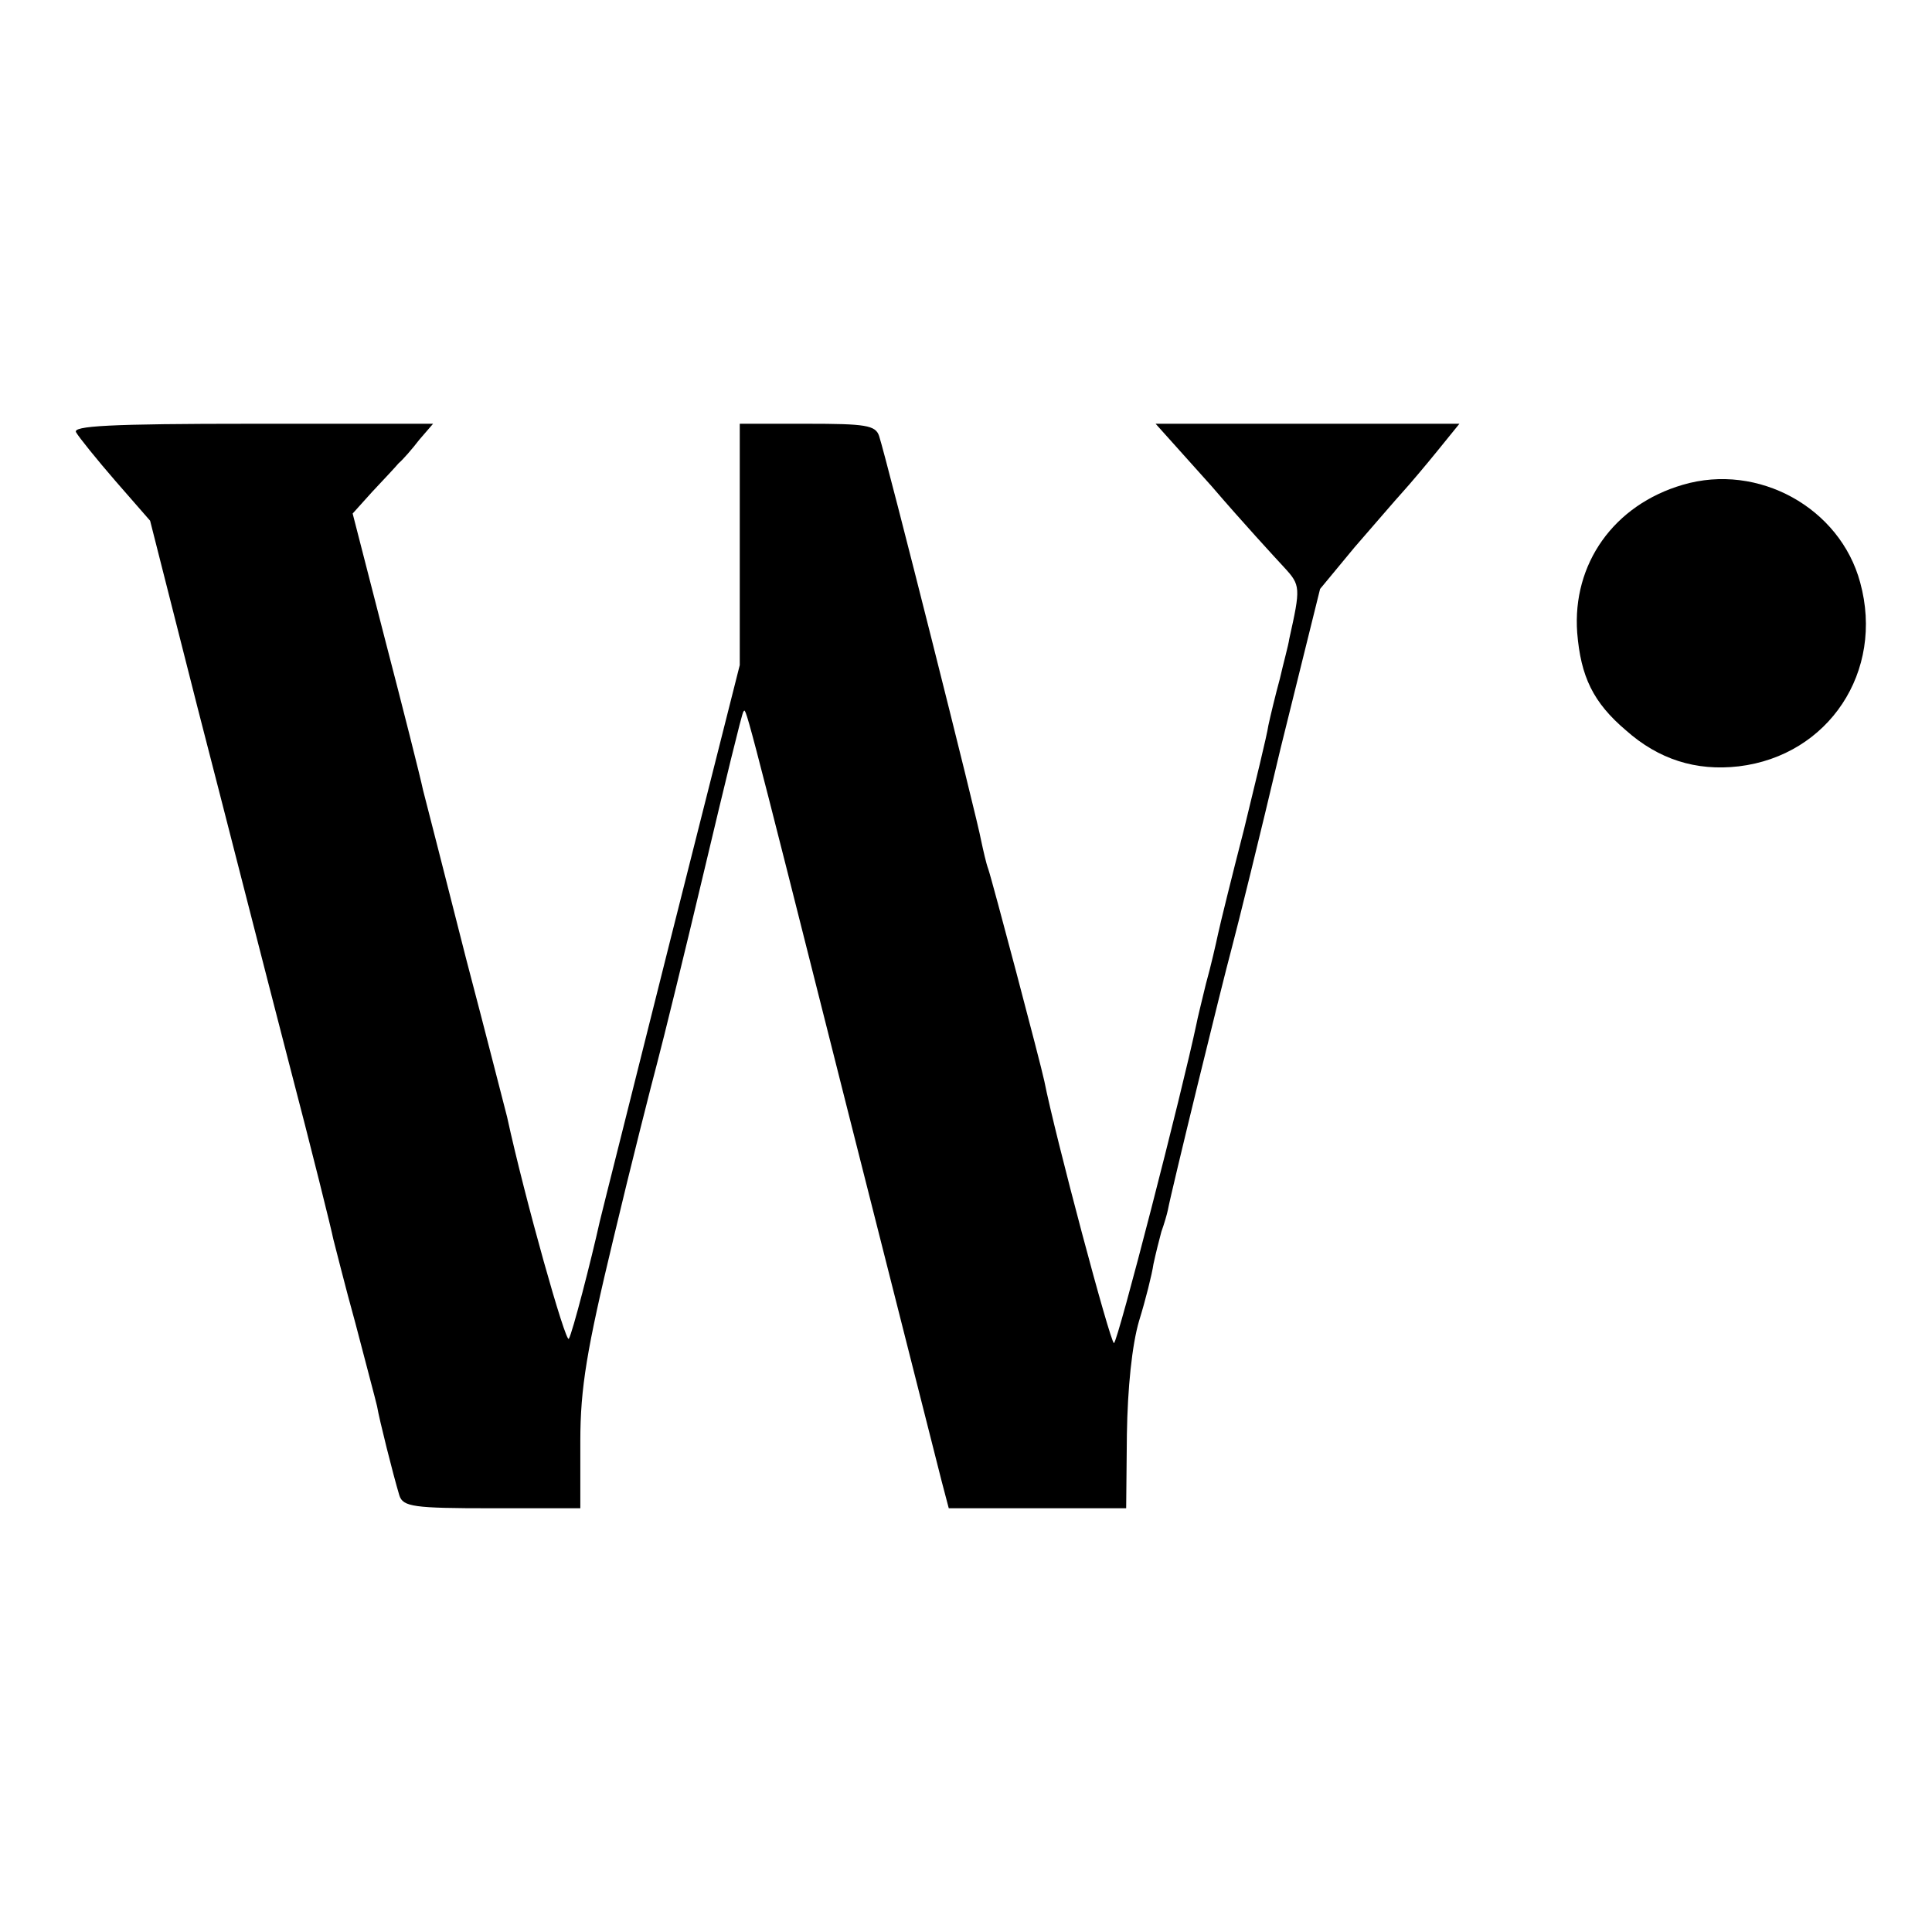
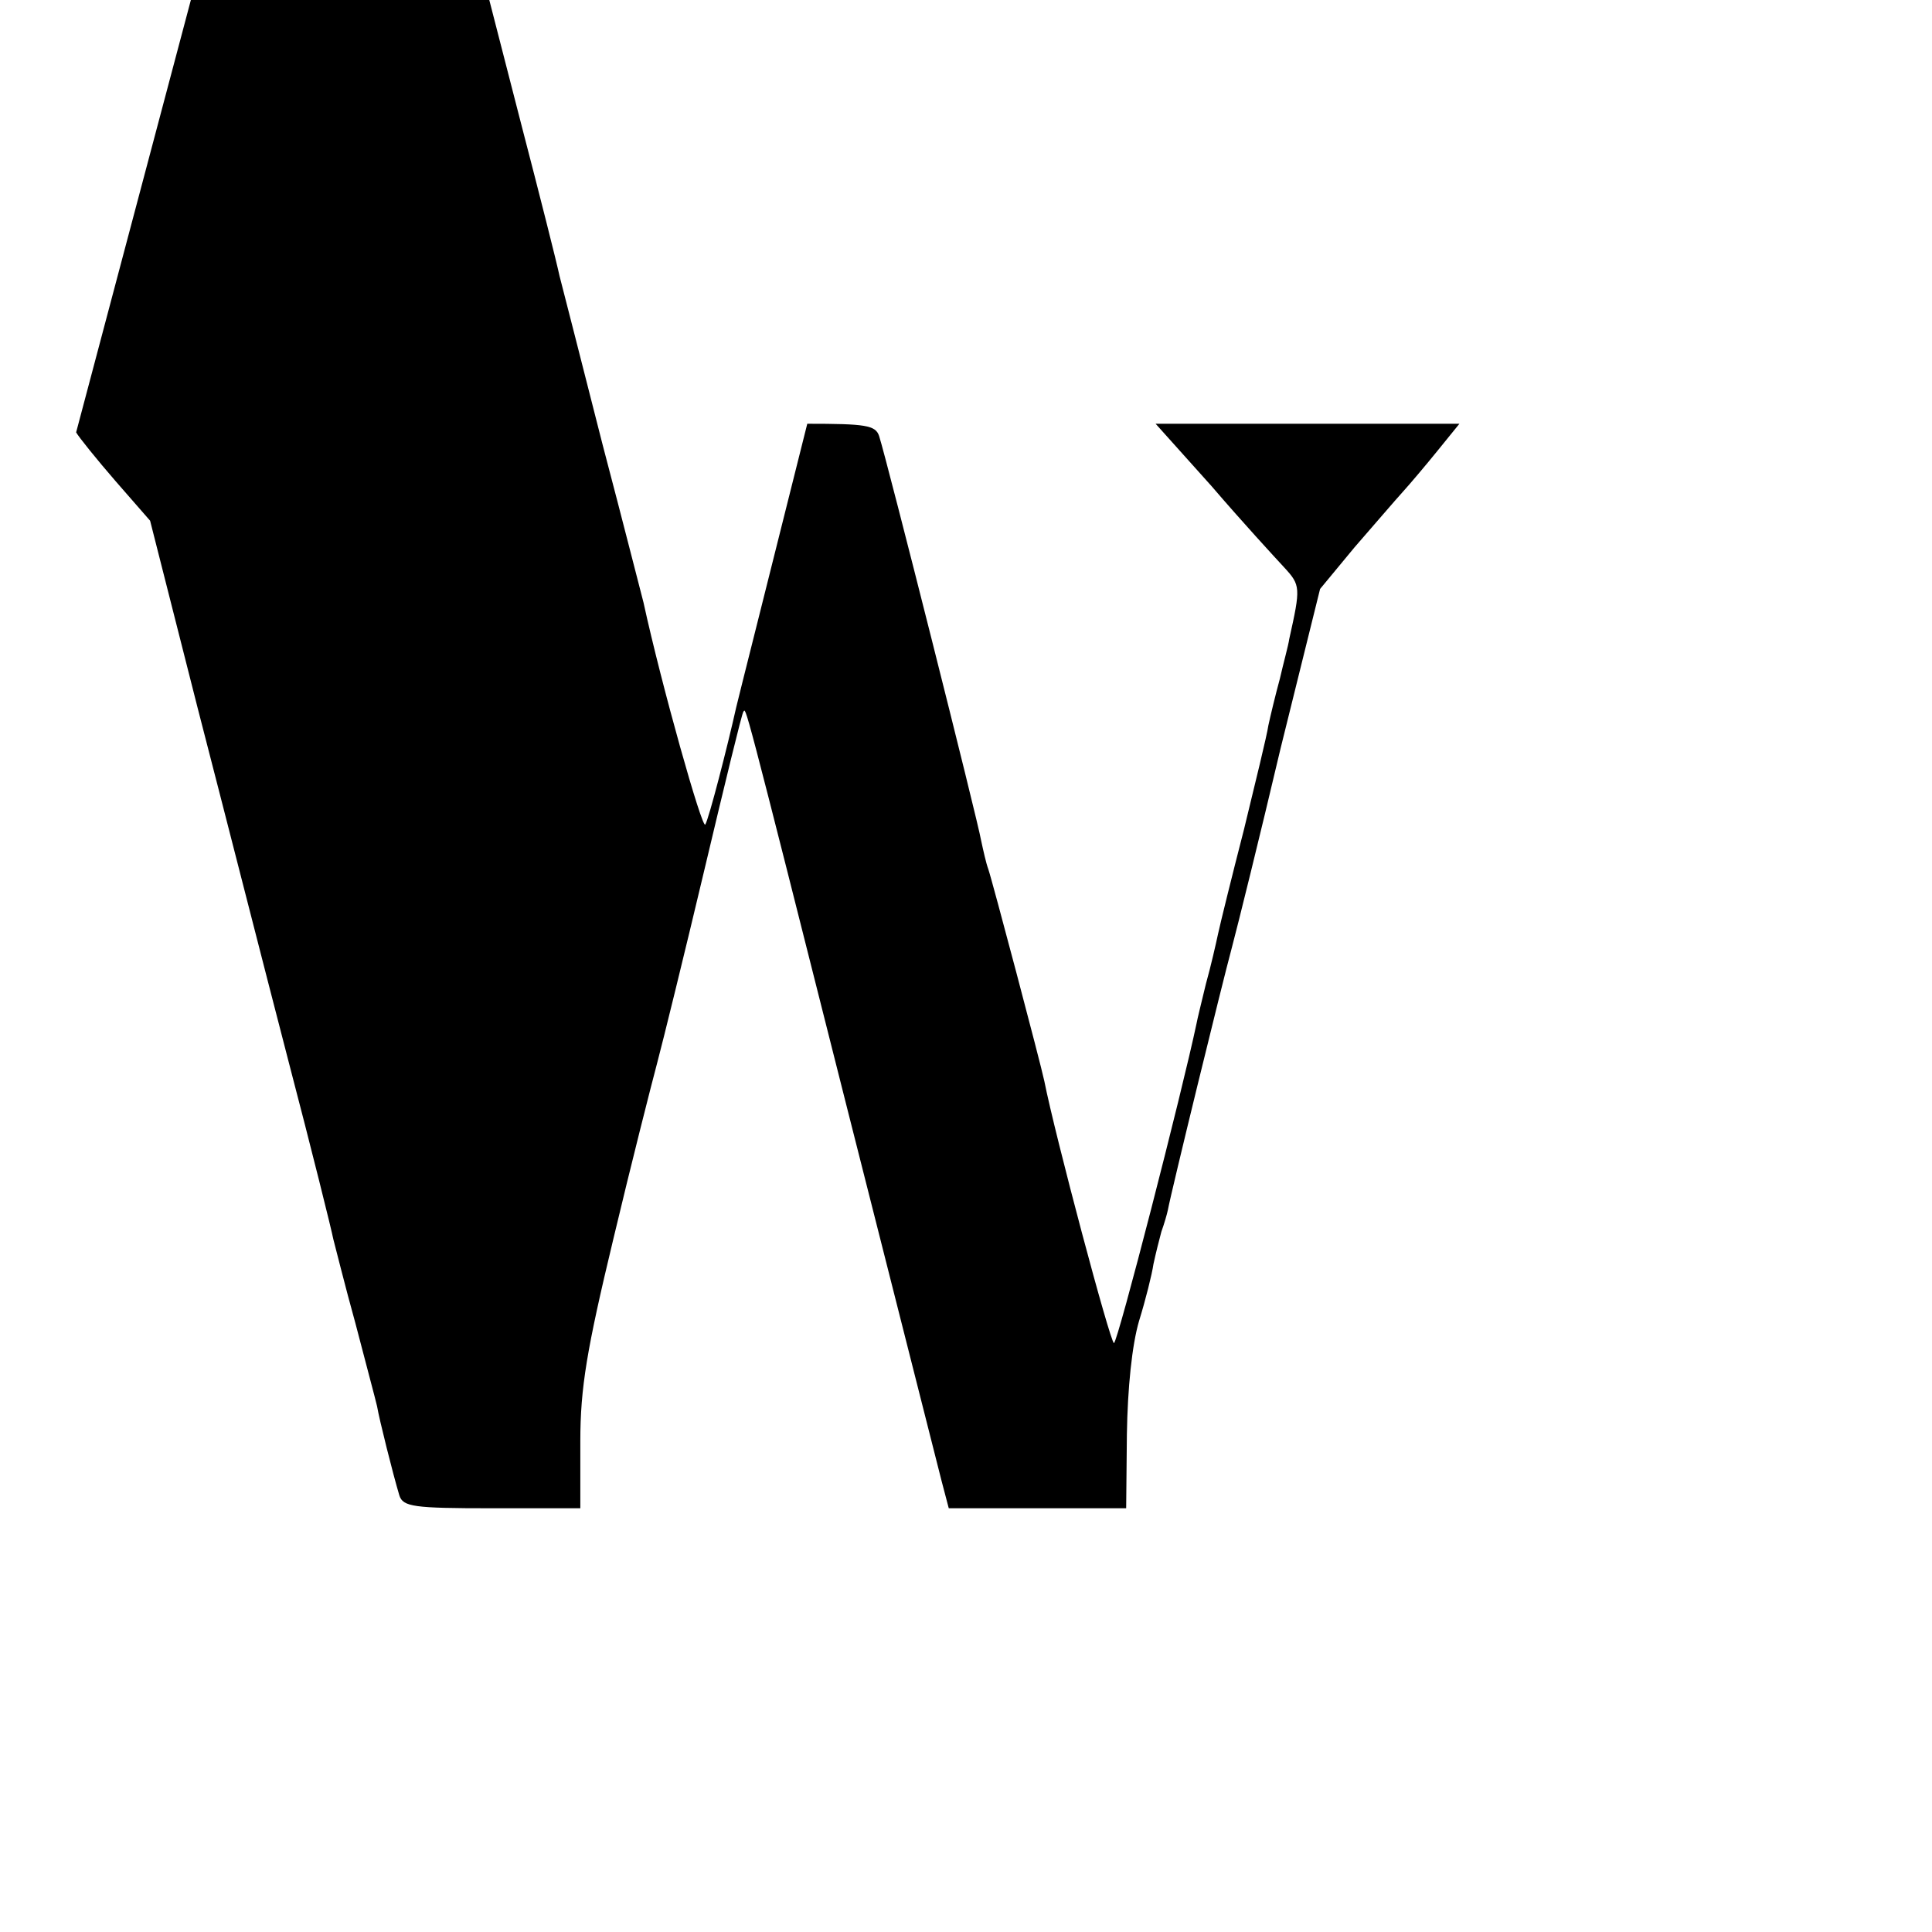
<svg xmlns="http://www.w3.org/2000/svg" version="1.0" width="269pt" height="269pt" viewBox="0 0 269 269" preserveAspectRatio="xMidYMid meet">
  <g transform="translate(0,269) scale(0.1,-0.1)" fill="#000000" stroke="none">
-     <path d="M106 2088 c4 -7 29 -38 55 -68 l48 -55 66 -260 c37 -143 93 -363 126 -490 33 -126 61 -239 63 -250 3 -11 16 -64 31 -118 14 -54 28 -106 30 -115 3 -18 22 -94 31 -124 5 -16 20 -18 128 -18 l124 0 0 93 c0 75 9 128 46 282 25 105 53 215 61 245 8 30 38 152 66 270 28 118 52 217 54 219 4 4 -4 37 145 -554 67 -264 126 -497 131 -517 l10 -38 124 0 123 0 1 103 c1 64 7 124 17 158 9 29 18 65 20 79 3 14 8 34 11 45 4 11 8 25 9 30 5 27 76 317 89 365 8 30 39 155 68 278 l55 222 48 58 c27 31 57 66 67 77 10 11 32 37 49 58 l30 37 -212 0 -211 0 78 -87 c42 -49 88 -99 101 -113 23 -25 23 -28 7 -100 -1 -8 -8 -33 -13 -55 -6 -22 -13 -51 -16 -65 -2 -14 -18 -79 -34 -145 -17 -66 -33 -131 -36 -145 -3 -14 -10 -45 -17 -70 -6 -25 -12 -49 -13 -55 -20 -95 -110 -445 -115 -445 -5 0 -82 289 -97 365 -5 24 -73 281 -78 295 -3 8 -7 26 -10 40 -4 25 -131 529 -142 563 -5 15 -19 17 -100 17 l-94 0 0 -168 0 -168 -96 -380 c-52 -208 -97 -386 -99 -395 -12 -54 -38 -155 -43 -163 -4 -8 -61 194 -86 309 -3 11 -28 110 -57 220 -28 110 -55 216 -60 235 -4 19 -28 114 -53 210 l-45 175 27 30 c15 16 32 34 37 40 6 5 19 20 29 33 l19 22 -252 0 c-199 0 -251 -3 -245 -12z" />
-     <path d="M2343 2015 c-96 -28 -154 -110 -147 -206 5 -61 22 -97 68 -136 45 -40 97 -57 157 -50 125 15 203 132 169 256 -28 104 -142 167 -247 136z" />
+     <path d="M106 2088 c4 -7 29 -38 55 -68 l48 -55 66 -260 c37 -143 93 -363 126 -490 33 -126 61 -239 63 -250 3 -11 16 -64 31 -118 14 -54 28 -106 30 -115 3 -18 22 -94 31 -124 5 -16 20 -18 128 -18 l124 0 0 93 c0 75 9 128 46 282 25 105 53 215 61 245 8 30 38 152 66 270 28 118 52 217 54 219 4 4 -4 37 145 -554 67 -264 126 -497 131 -517 l10 -38 124 0 123 0 1 103 c1 64 7 124 17 158 9 29 18 65 20 79 3 14 8 34 11 45 4 11 8 25 9 30 5 27 76 317 89 365 8 30 39 155 68 278 l55 222 48 58 c27 31 57 66 67 77 10 11 32 37 49 58 l30 37 -212 0 -211 0 78 -87 c42 -49 88 -99 101 -113 23 -25 23 -28 7 -100 -1 -8 -8 -33 -13 -55 -6 -22 -13 -51 -16 -65 -2 -14 -18 -79 -34 -145 -17 -66 -33 -131 -36 -145 -3 -14 -10 -45 -17 -70 -6 -25 -12 -49 -13 -55 -20 -95 -110 -445 -115 -445 -5 0 -82 289 -97 365 -5 24 -73 281 -78 295 -3 8 -7 26 -10 40 -4 25 -131 529 -142 563 -5 15 -19 17 -100 17 c-52 -208 -97 -386 -99 -395 -12 -54 -38 -155 -43 -163 -4 -8 -61 194 -86 309 -3 11 -28 110 -57 220 -28 110 -55 216 -60 235 -4 19 -28 114 -53 210 l-45 175 27 30 c15 16 32 34 37 40 6 5 19 20 29 33 l19 22 -252 0 c-199 0 -251 -3 -245 -12z" />
  </g>
</svg>